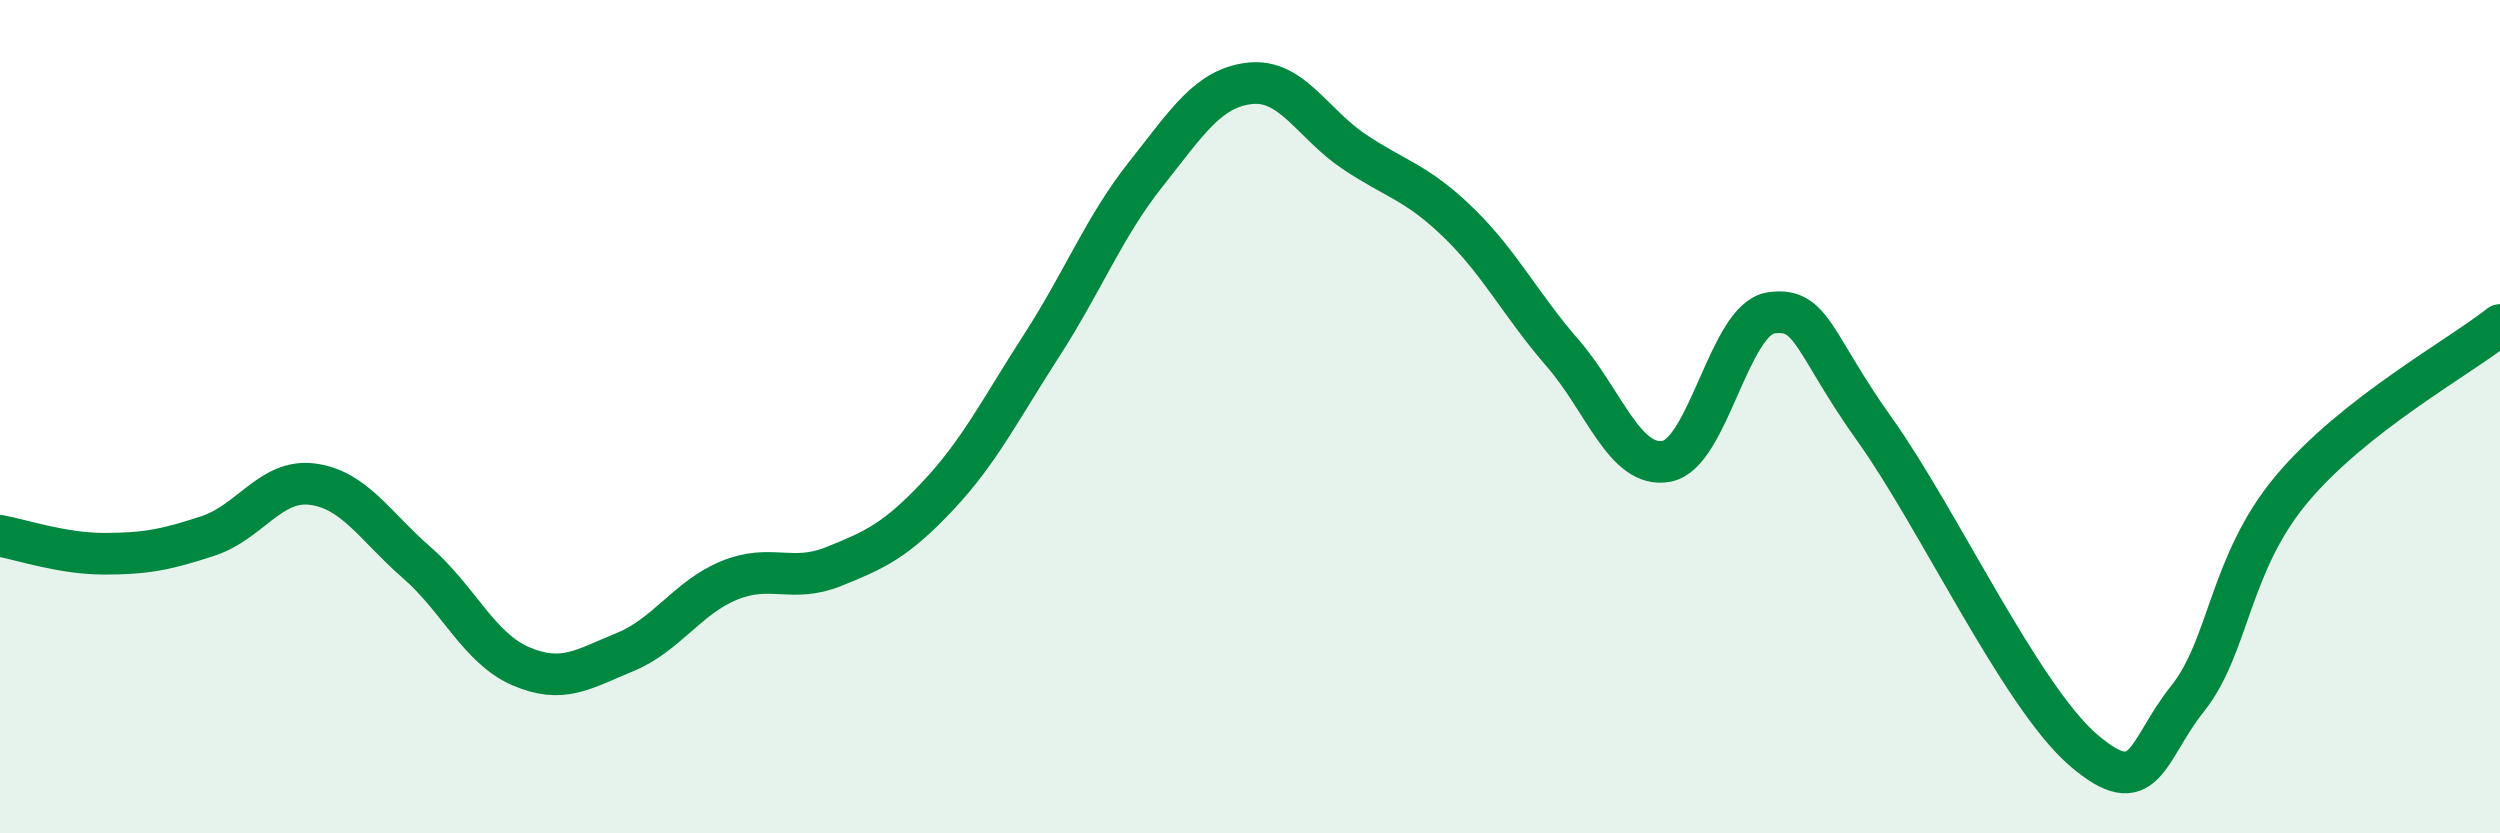
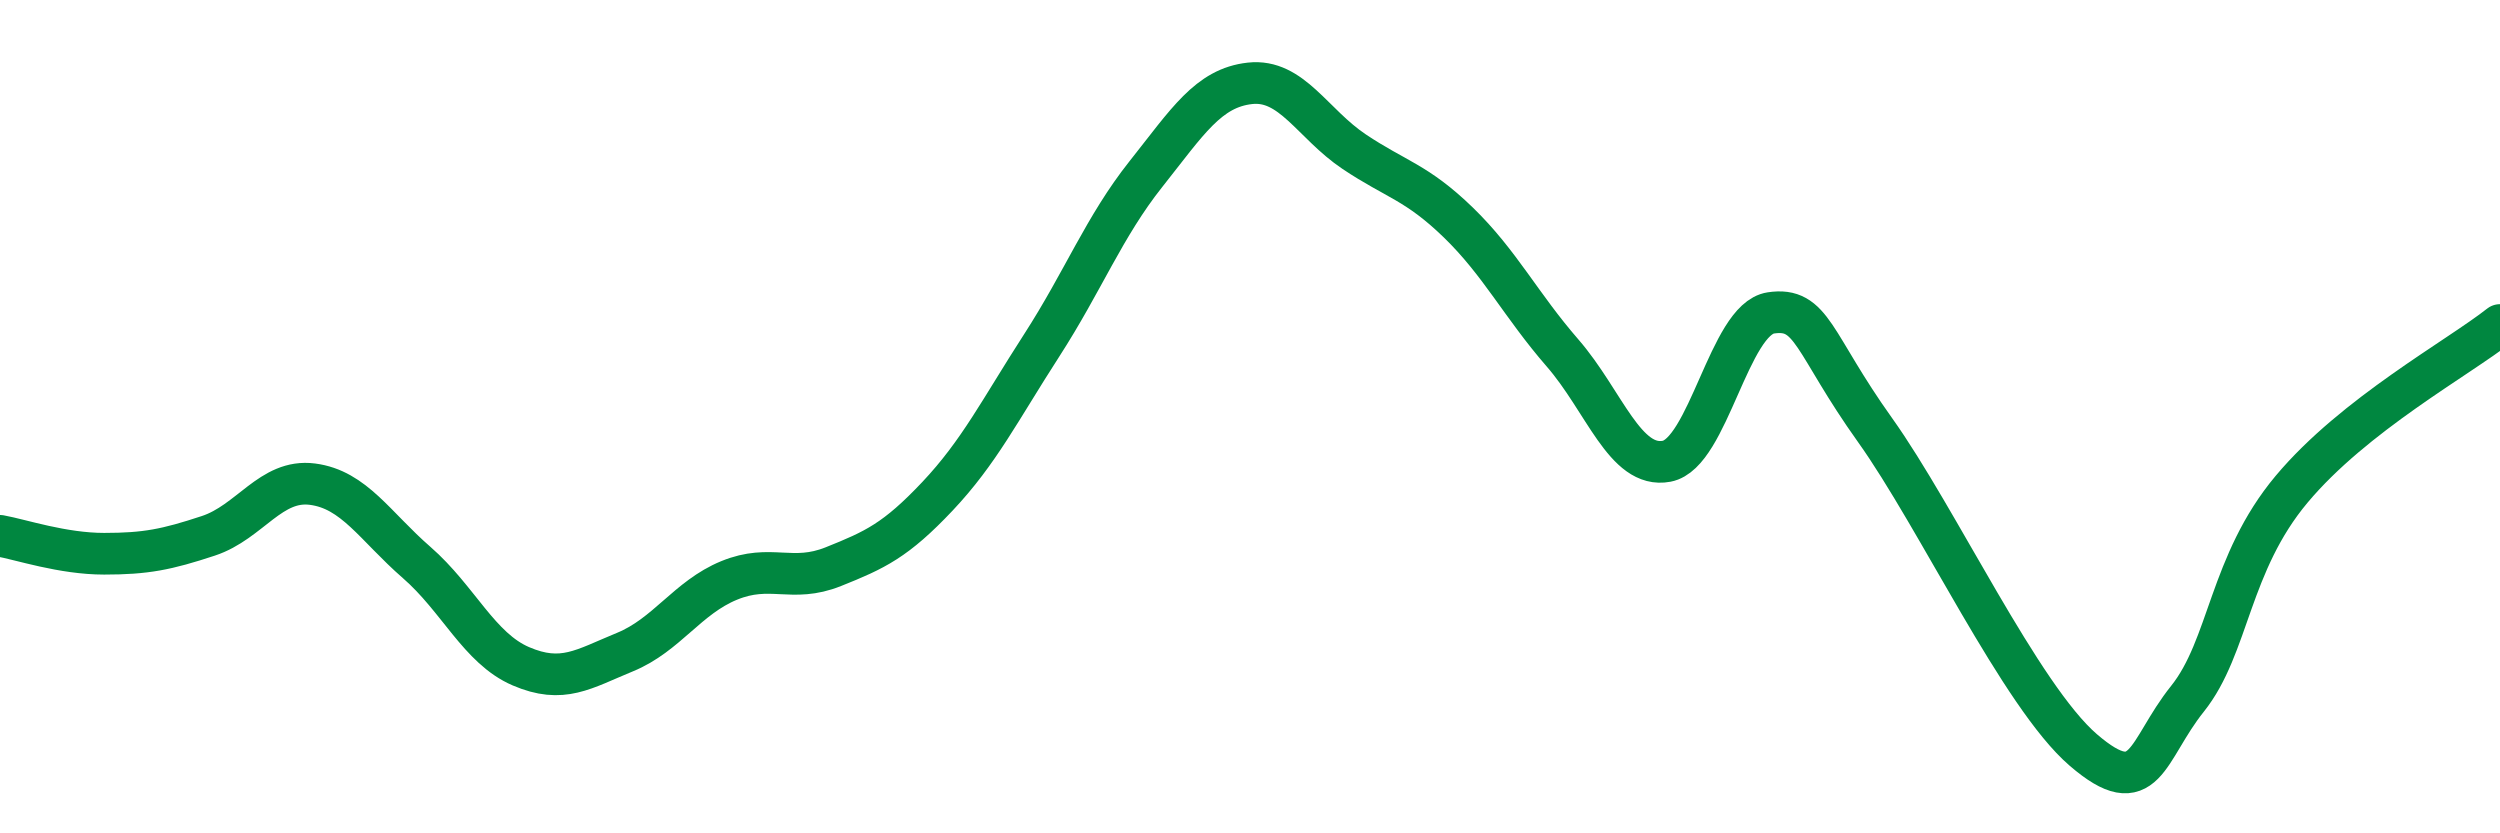
<svg xmlns="http://www.w3.org/2000/svg" width="60" height="20" viewBox="0 0 60 20">
-   <path d="M 0,12.86 C 0.5,12.95 1.5,13.29 2.5,13.29 C 3.5,13.29 4,13.19 5,12.86 C 6,12.53 6.5,11.49 7.5,11.62 C 8.5,11.75 9,12.63 10,13.5 C 11,14.37 11.5,15.56 12.5,15.99 C 13.5,16.42 14,16.06 15,15.65 C 16,15.24 16.5,14.34 17.5,13.93 C 18.5,13.52 19,14 20,13.6 C 21,13.2 21.5,12.97 22.5,11.91 C 23.5,10.85 24,9.84 25,8.29 C 26,6.74 26.5,5.44 27.5,4.18 C 28.5,2.92 29,2.11 30,2 C 31,1.89 31.5,2.97 32.5,3.64 C 33.5,4.31 34,4.37 35,5.34 C 36,6.31 36.5,7.32 37.5,8.47 C 38.5,9.62 39,11.26 40,11.07 C 41,10.88 41.5,7.66 42.5,7.51 C 43.5,7.36 43.5,8.22 45,10.32 C 46.5,12.42 48.5,16.71 50,18 C 51.5,19.29 51.5,18.02 52.5,16.77 C 53.5,15.52 53.5,13.53 55,11.74 C 56.5,9.95 59,8.59 60,7.8L60 20L0 20Z" fill="#008740" opacity="0.1" stroke-linecap="round" stroke-linejoin="round" />
  <path d="M 0,12.86 C 0.5,12.95 1.5,13.29 2.5,13.29 C 3.5,13.29 4,13.19 5,12.86 C 6,12.53 6.5,11.49 7.5,11.62 C 8.5,11.75 9,12.63 10,13.5 C 11,14.37 11.5,15.56 12.5,15.99 C 13.5,16.42 14,16.06 15,15.65 C 16,15.24 16.5,14.34 17.5,13.93 C 18.5,13.52 19,14 20,13.6 C 21,13.2 21.5,12.97 22.5,11.91 C 23.5,10.85 24,9.84 25,8.29 C 26,6.74 26.5,5.44 27.5,4.18 C 28.5,2.92 29,2.11 30,2 C 31,1.89 31.5,2.97 32.5,3.64 C 33.5,4.31 34,4.37 35,5.34 C 36,6.31 36.5,7.32 37.5,8.47 C 38.5,9.62 39,11.26 40,11.07 C 41,10.88 41.5,7.66 42.5,7.51 C 43.5,7.36 43.5,8.22 45,10.32 C 46.5,12.42 48.5,16.71 50,18 C 51.5,19.29 51.5,18.02 52.5,16.77 C 53.5,15.52 53.5,13.53 55,11.74 C 56.5,9.95 59,8.59 60,7.8" stroke="#008740" stroke-width="1" fill="none" stroke-linecap="round" stroke-linejoin="round" />
</svg>